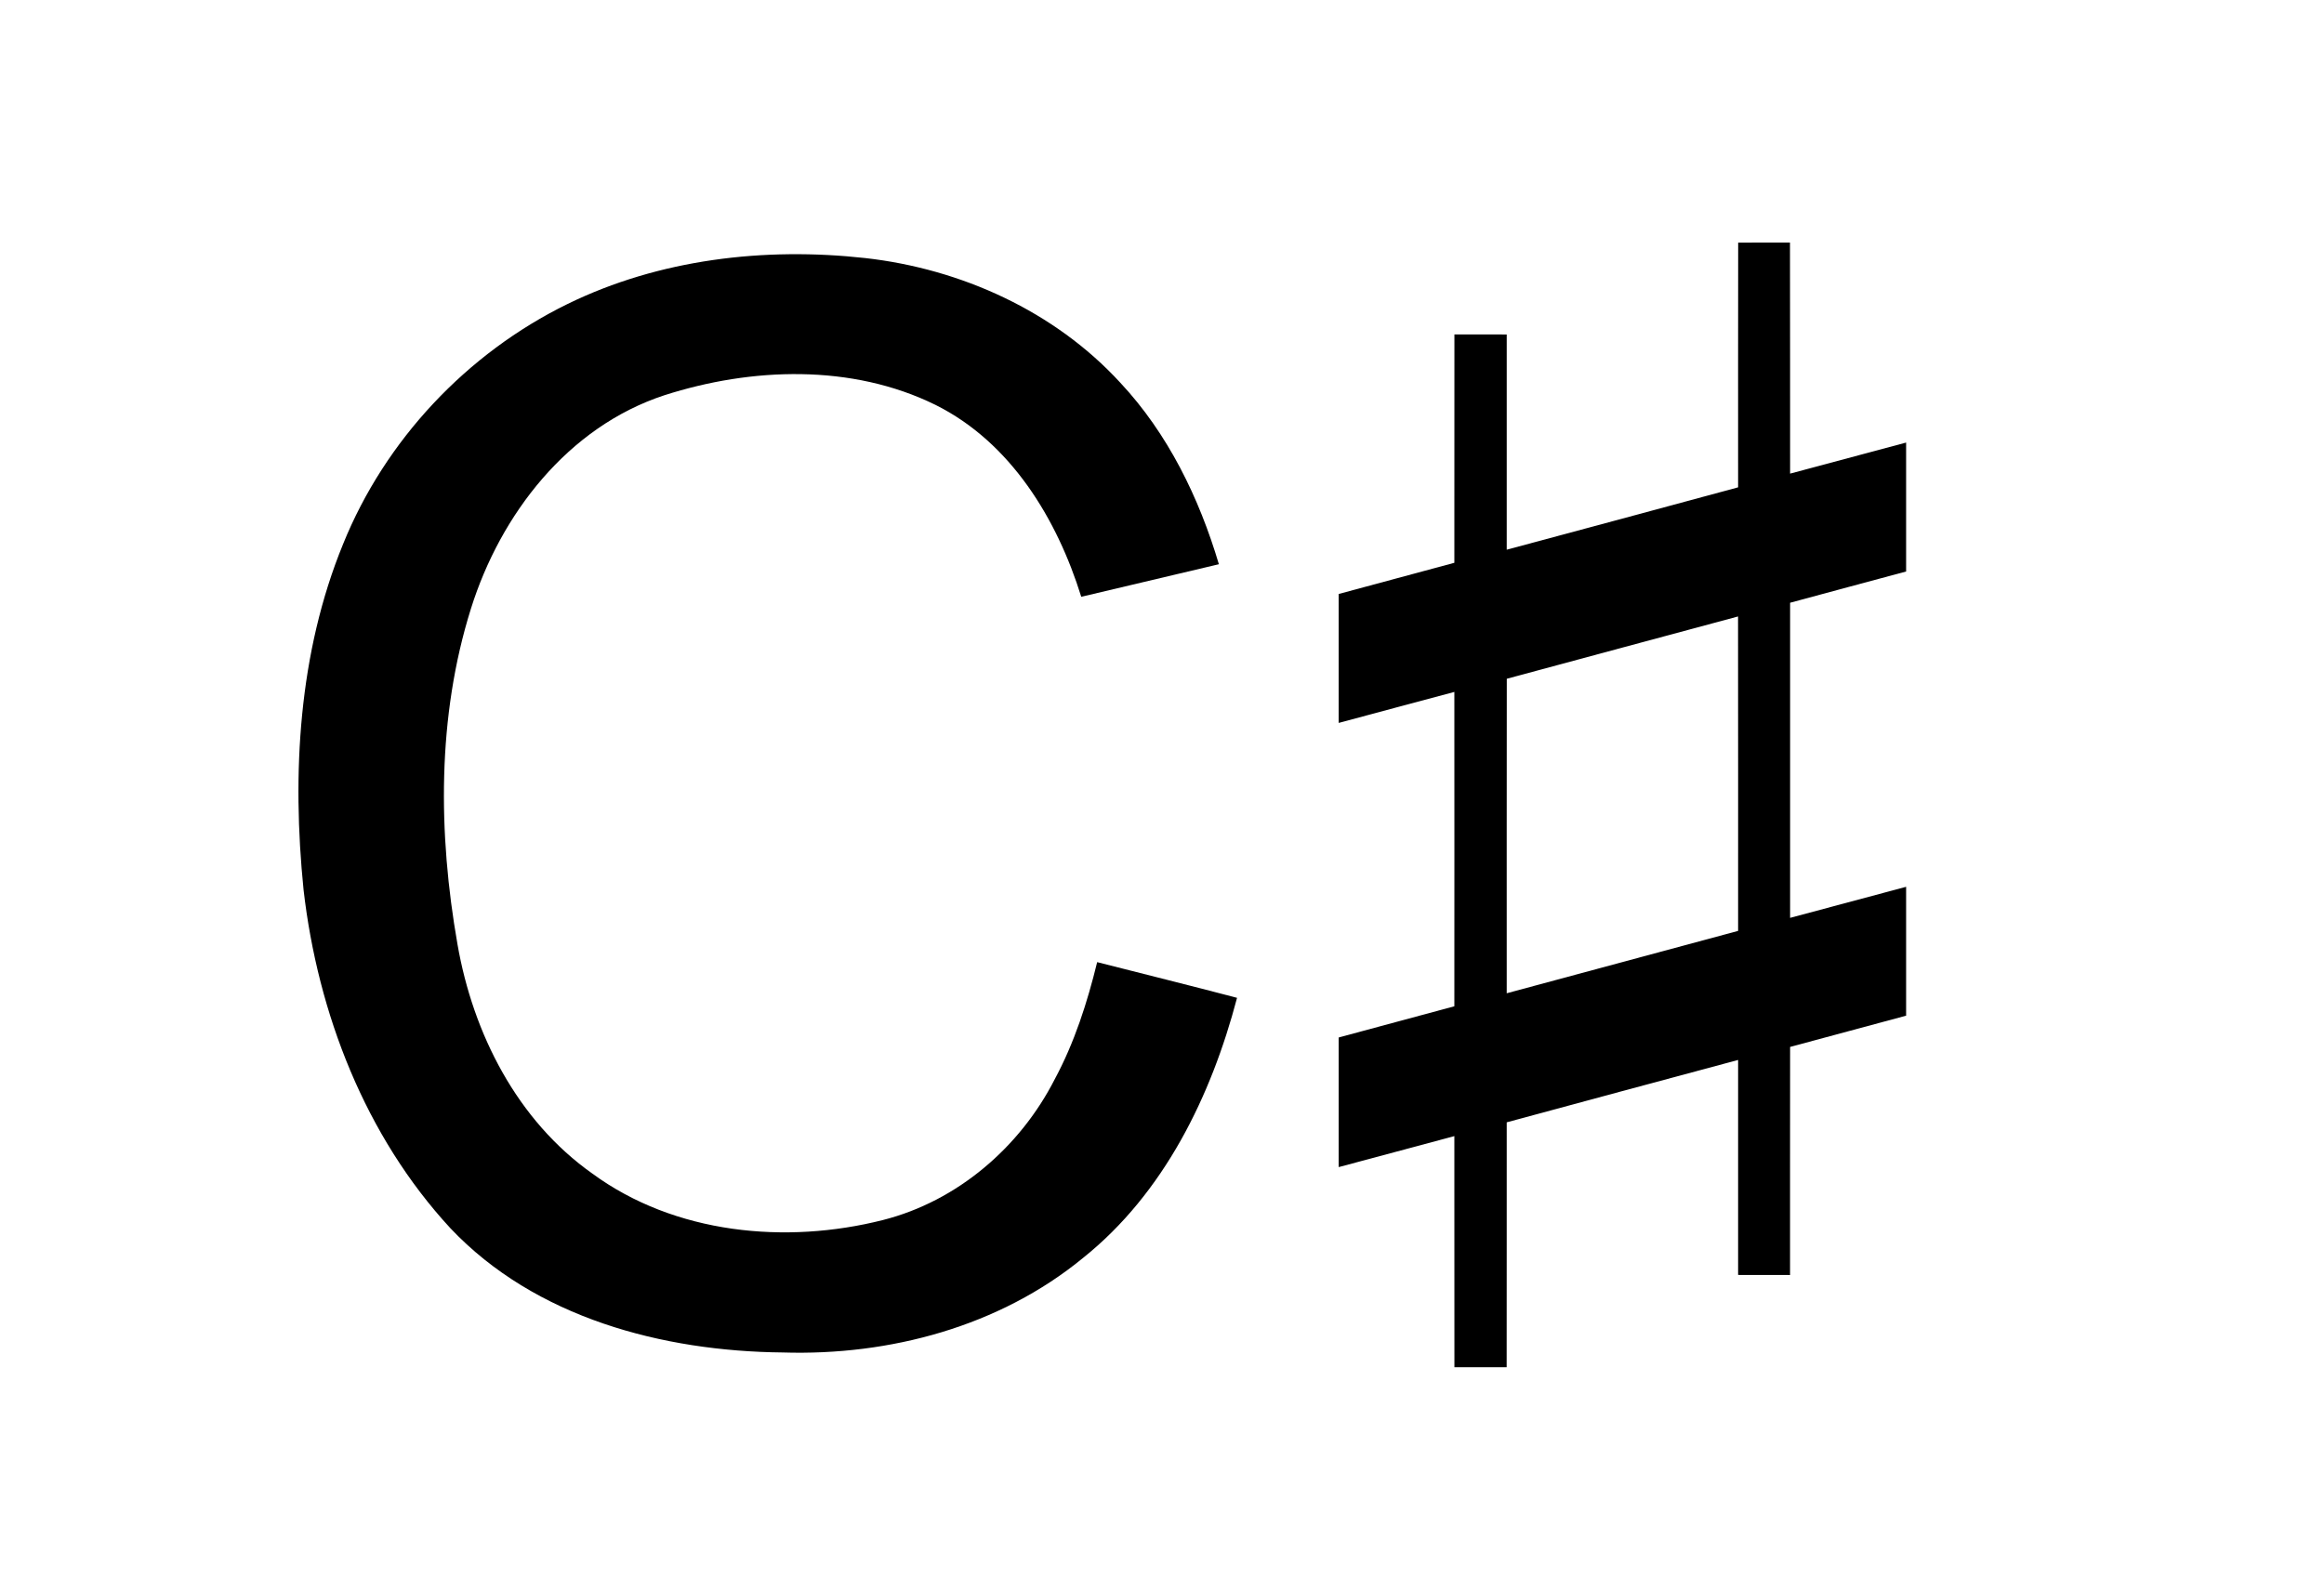
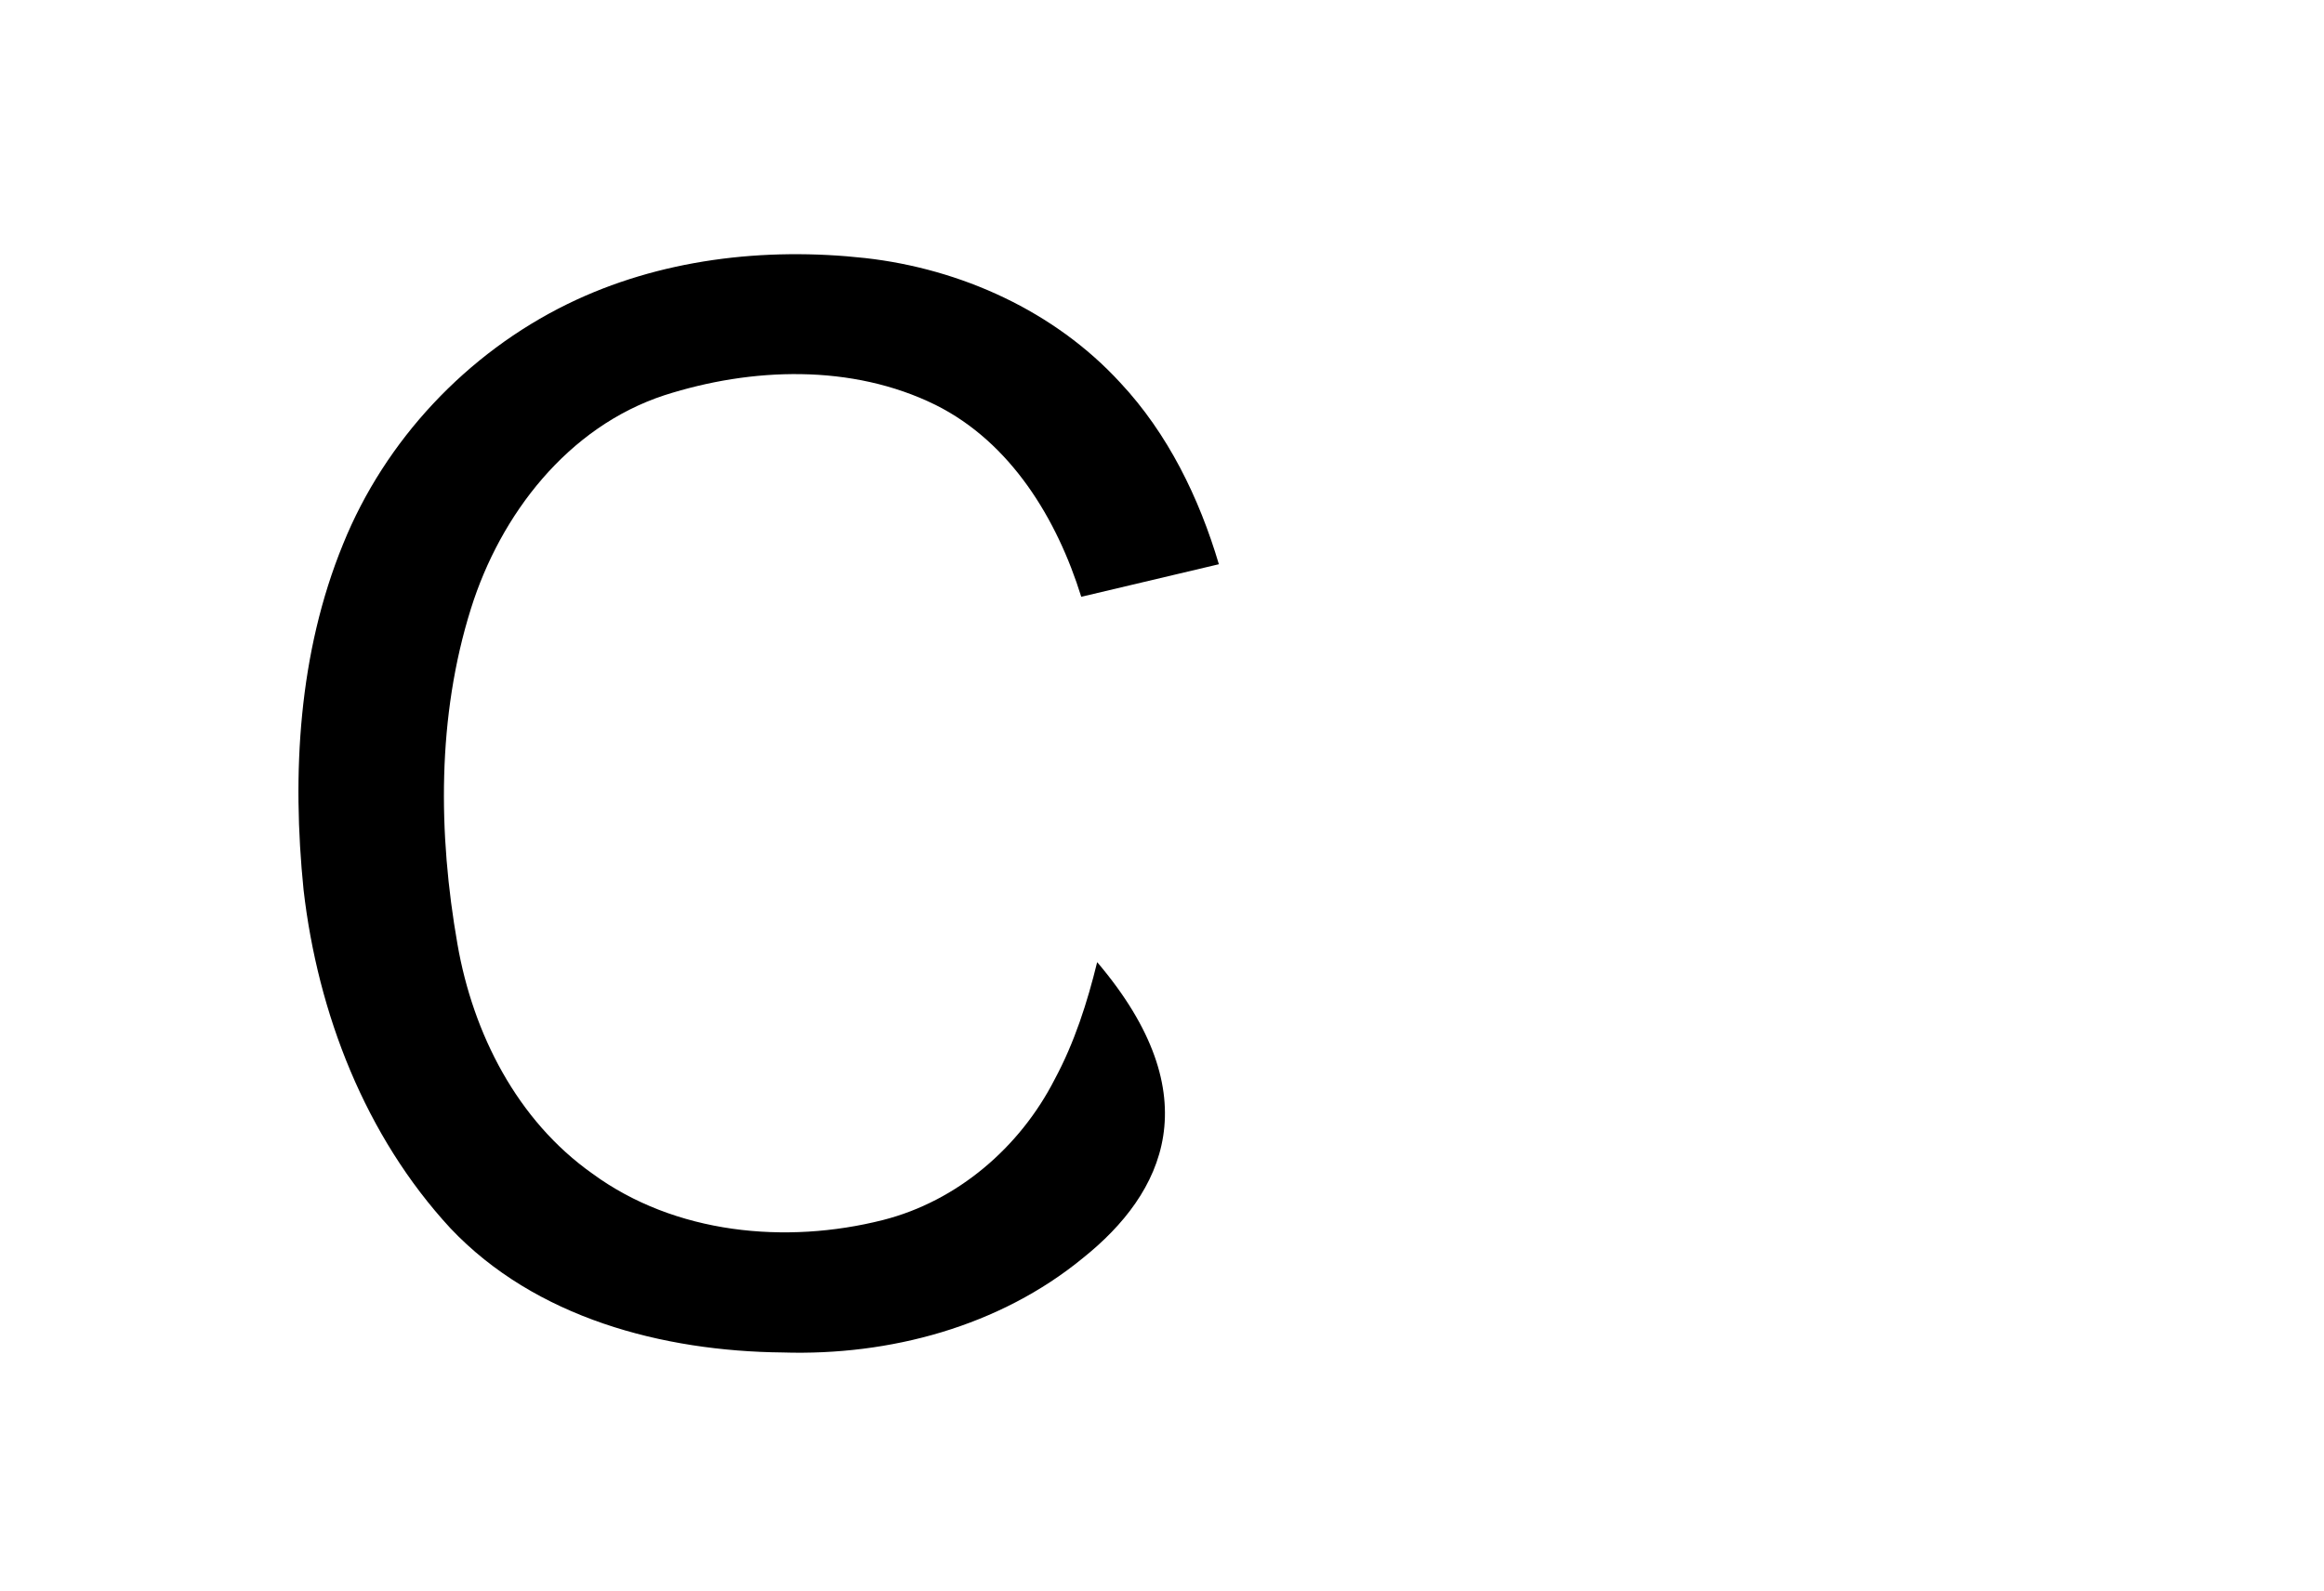
<svg xmlns="http://www.w3.org/2000/svg" width="371pt" height="254pt" viewBox="0 0 371 254" version="1.1">
  <g id="#000000ff">
-     <path fill="#000000" opacity="1.00" d=" M 277.47 77.82 C 277.47 64.79 277.46 51.77 277.48 38.74 C 280.23 38.73 282.99 38.73 285.75 38.73 C 285.79 51.03 285.75 63.33 285.77 75.63 C 291.95 73.99 298.11 72.31 304.29 70.67 C 304.30 77.53 304.30 84.39 304.29 91.26 C 298.12 92.93 291.93 94.57 285.77 96.25 C 285.77 113.02 285.76 129.80 285.77 146.57 C 291.95 144.93 298.11 143.25 304.29 141.61 C 304.30 148.47 304.29 155.33 304.29 162.19 C 298.12 163.87 291.94 165.50 285.77 167.18 C 285.75 179.32 285.77 191.46 285.76 203.60 C 283.00 203.60 280.23 203.60 277.47 203.59 C 277.46 192.15 277.48 180.70 277.47 169.26 C 265.15 172.57 252.84 175.88 240.53 179.22 C 240.52 192.26 240.54 205.29 240.52 218.33 C 237.74 218.33 234.96 218.33 232.18 218.33 C 232.16 206.03 232.19 193.72 232.17 181.42 C 226.01 183.06 219.87 184.74 213.71 186.37 C 213.70 179.47 213.70 172.57 213.71 165.67 C 219.86 163.99 226.02 162.37 232.17 160.69 C 232.17 143.96 232.19 127.22 232.17 110.49 C 226.01 112.12 219.87 113.80 213.71 115.44 C 213.70 108.57 213.70 101.71 213.71 94.85 C 219.86 93.17 226.02 91.55 232.17 89.87 C 232.18 77.72 232.17 65.56 232.18 53.40 C 234.96 53.40 237.74 53.40 240.53 53.41 C 240.54 64.86 240.52 76.32 240.53 87.78 C 252.85 84.47 265.16 81.16 277.47 77.82 M 240.54 108.39 C 240.52 125.13 240.53 141.87 240.53 158.61 C 252.85 155.29 265.16 151.97 277.47 148.65 C 277.47 131.91 277.48 115.18 277.46 98.44 C 265.15 101.74 252.85 105.08 240.54 108.39 Z" />
-     <path fill="#000000" opacity="1.00" d=" M 90.61 48.54 C 105.25 41.38 122.04 39.43 138.13 41.21 C 153.42 42.93 168.36 49.69 178.84 61.11 C 186.45 69.25 191.43 79.49 194.58 90.10 C 187.26 91.84 179.94 93.58 172.61 95.30 C 168.74 82.86 161.36 70.65 149.35 64.66 C 136.00 58.08 119.97 58.65 106.05 63.12 C 90.65 68.18 79.90 82.13 75.18 97.19 C 69.76 114.46 69.93 133.09 73.03 150.78 C 75.51 165.04 82.55 178.92 94.57 187.41 C 107.73 197.06 125.45 198.75 140.96 194.82 C 152.84 191.80 162.82 183.21 168.36 172.37 C 171.52 166.50 173.57 160.10 175.15 153.64 C 182.59 155.54 190.05 157.38 197.48 159.34 C 193.35 175.05 185.81 190.54 172.90 200.87 C 159.58 211.82 142.02 216.51 124.96 215.97 C 105.79 215.78 85.45 210.46 71.90 196.13 C 58.31 181.41 50.73 161.83 48.46 142.09 C 46.58 123.56 47.65 104.27 54.77 86.88 C 61.48 70.28 74.54 56.40 90.61 48.54 Z" />
+     <path fill="#000000" opacity="1.00" d=" M 90.61 48.54 C 105.25 41.38 122.04 39.43 138.13 41.21 C 153.42 42.93 168.36 49.69 178.84 61.11 C 186.45 69.25 191.43 79.49 194.58 90.10 C 187.26 91.84 179.94 93.58 172.61 95.30 C 168.74 82.86 161.36 70.65 149.35 64.66 C 136.00 58.08 119.97 58.65 106.05 63.12 C 90.65 68.18 79.90 82.13 75.18 97.19 C 69.76 114.46 69.93 133.09 73.03 150.78 C 75.51 165.04 82.55 178.92 94.57 187.41 C 107.73 197.06 125.45 198.75 140.96 194.82 C 152.84 191.80 162.82 183.21 168.36 172.37 C 171.52 166.50 173.57 160.10 175.15 153.64 C 193.35 175.05 185.81 190.54 172.90 200.87 C 159.58 211.82 142.02 216.51 124.96 215.97 C 105.79 215.78 85.45 210.46 71.90 196.13 C 58.31 181.41 50.73 161.83 48.46 142.09 C 46.58 123.56 47.65 104.27 54.77 86.88 C 61.48 70.28 74.54 56.40 90.61 48.54 Z" />
  </g>
</svg>